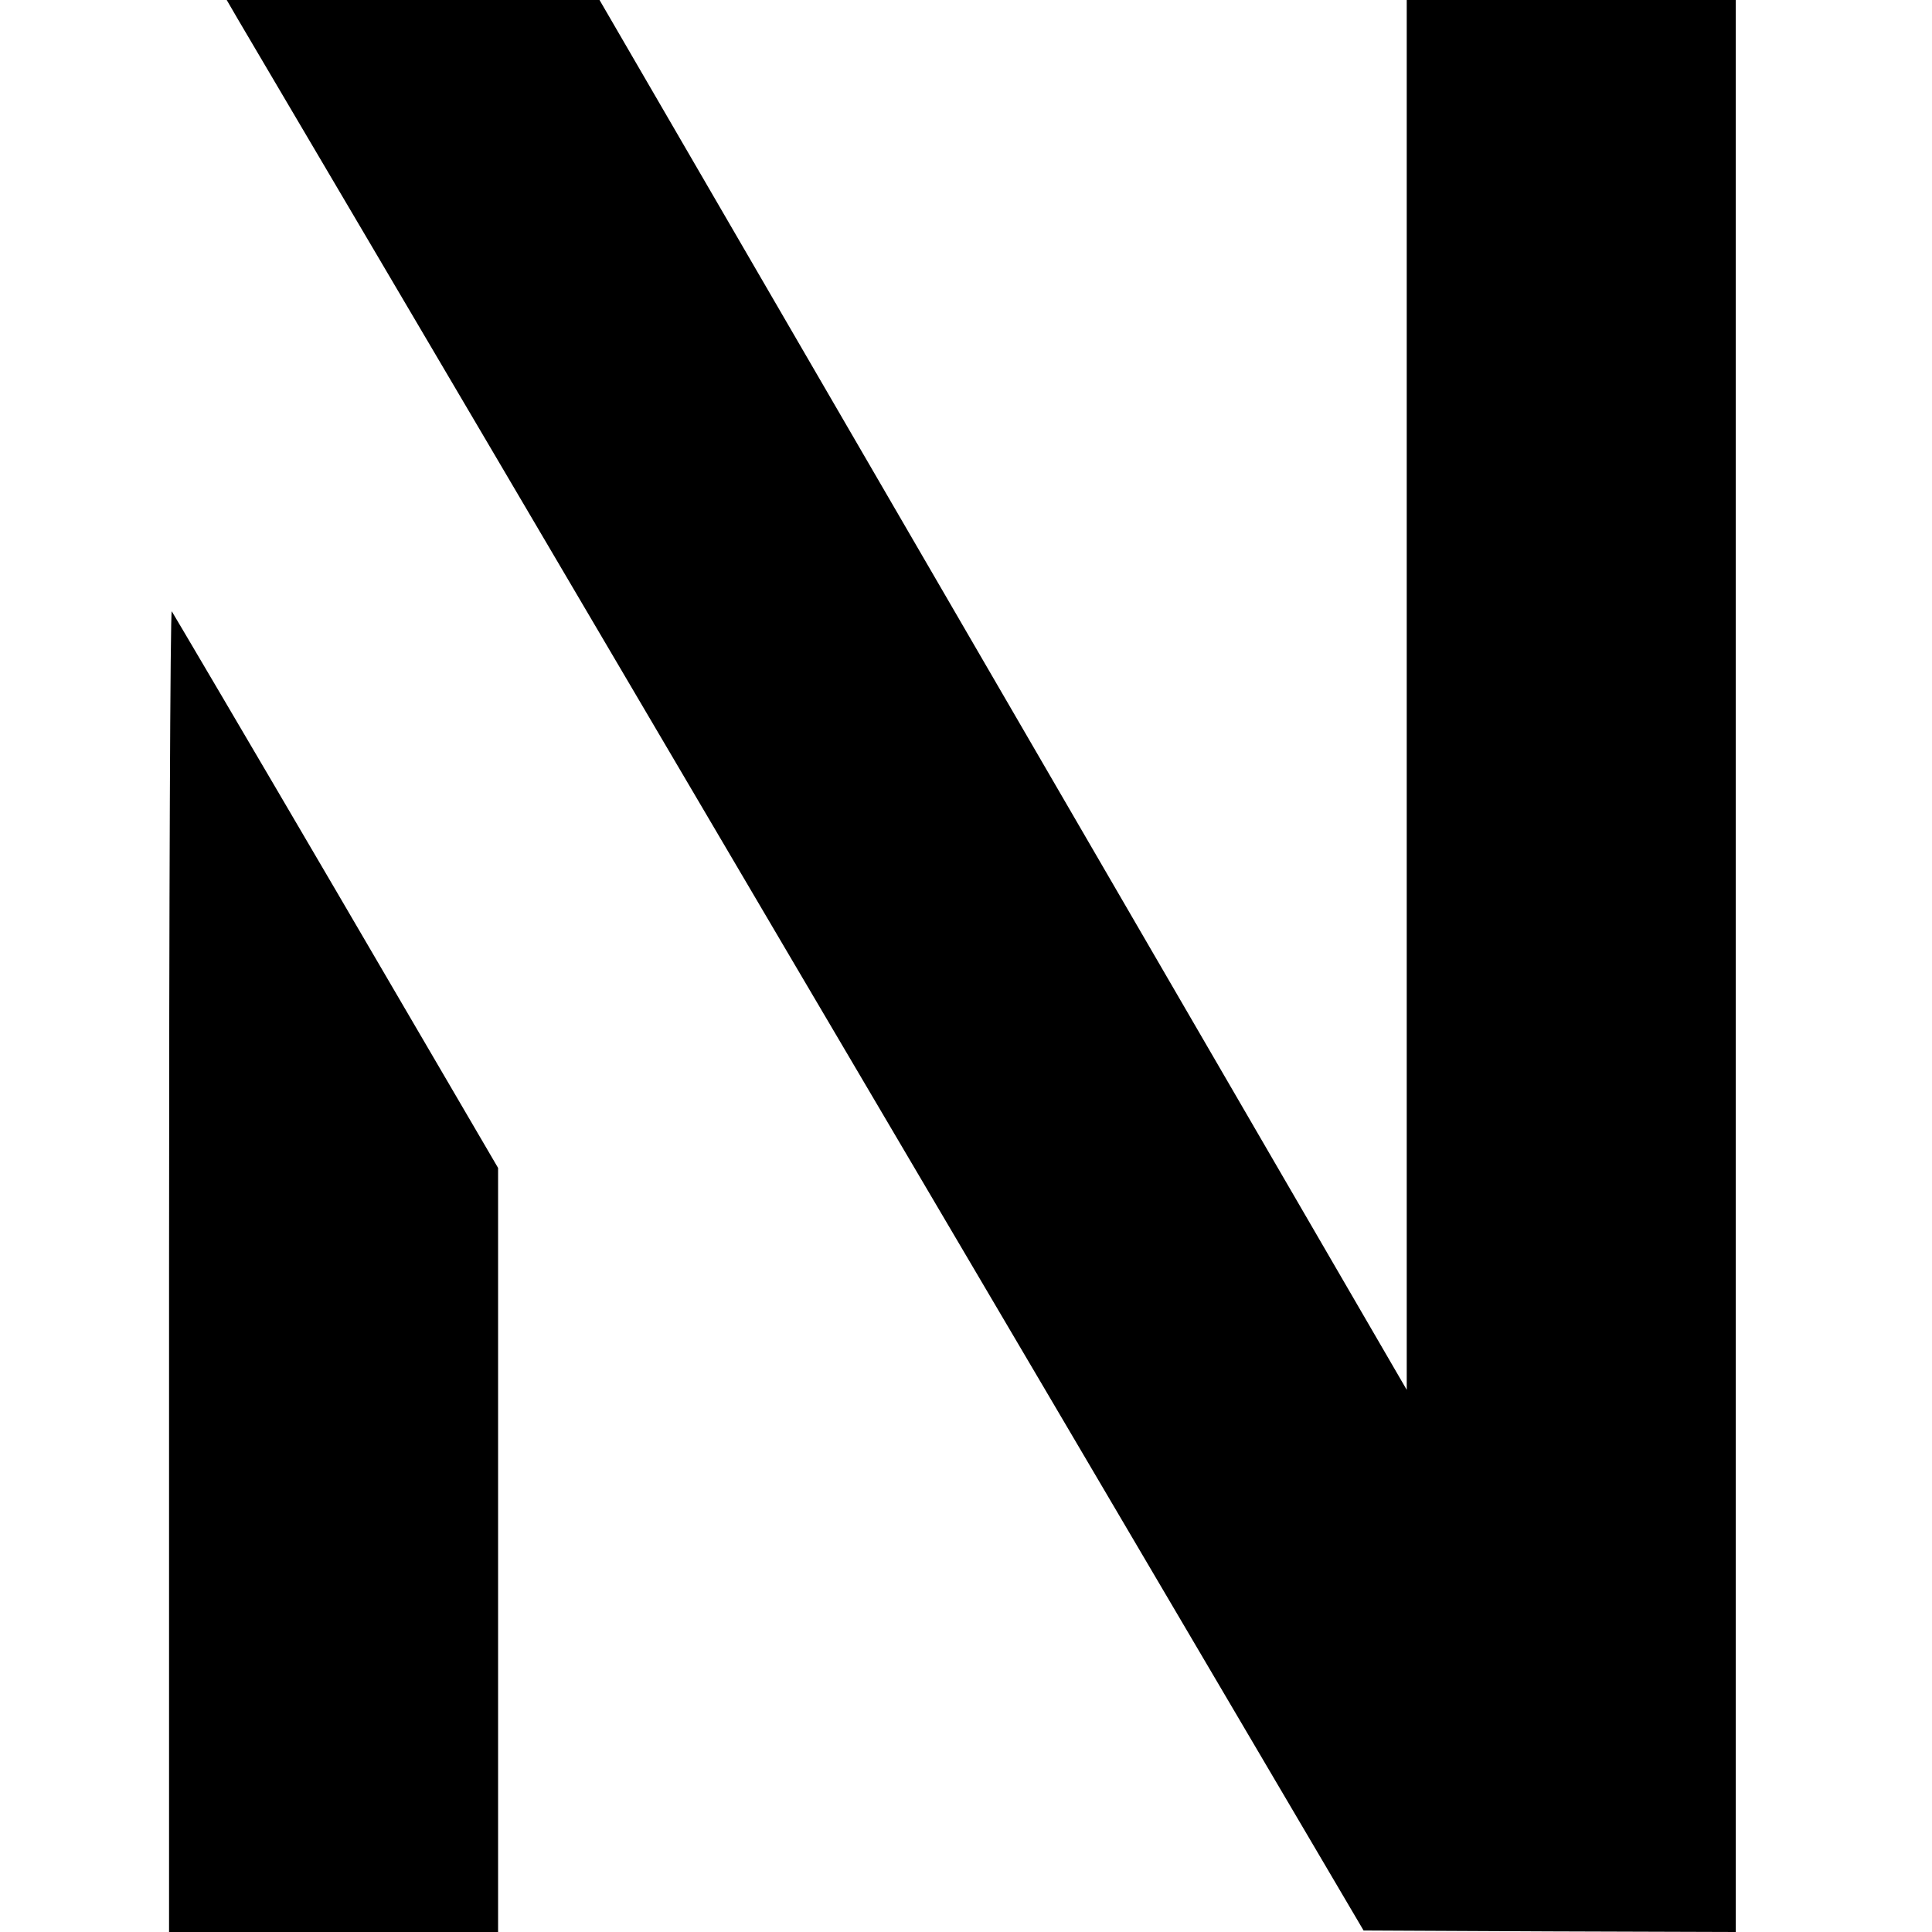
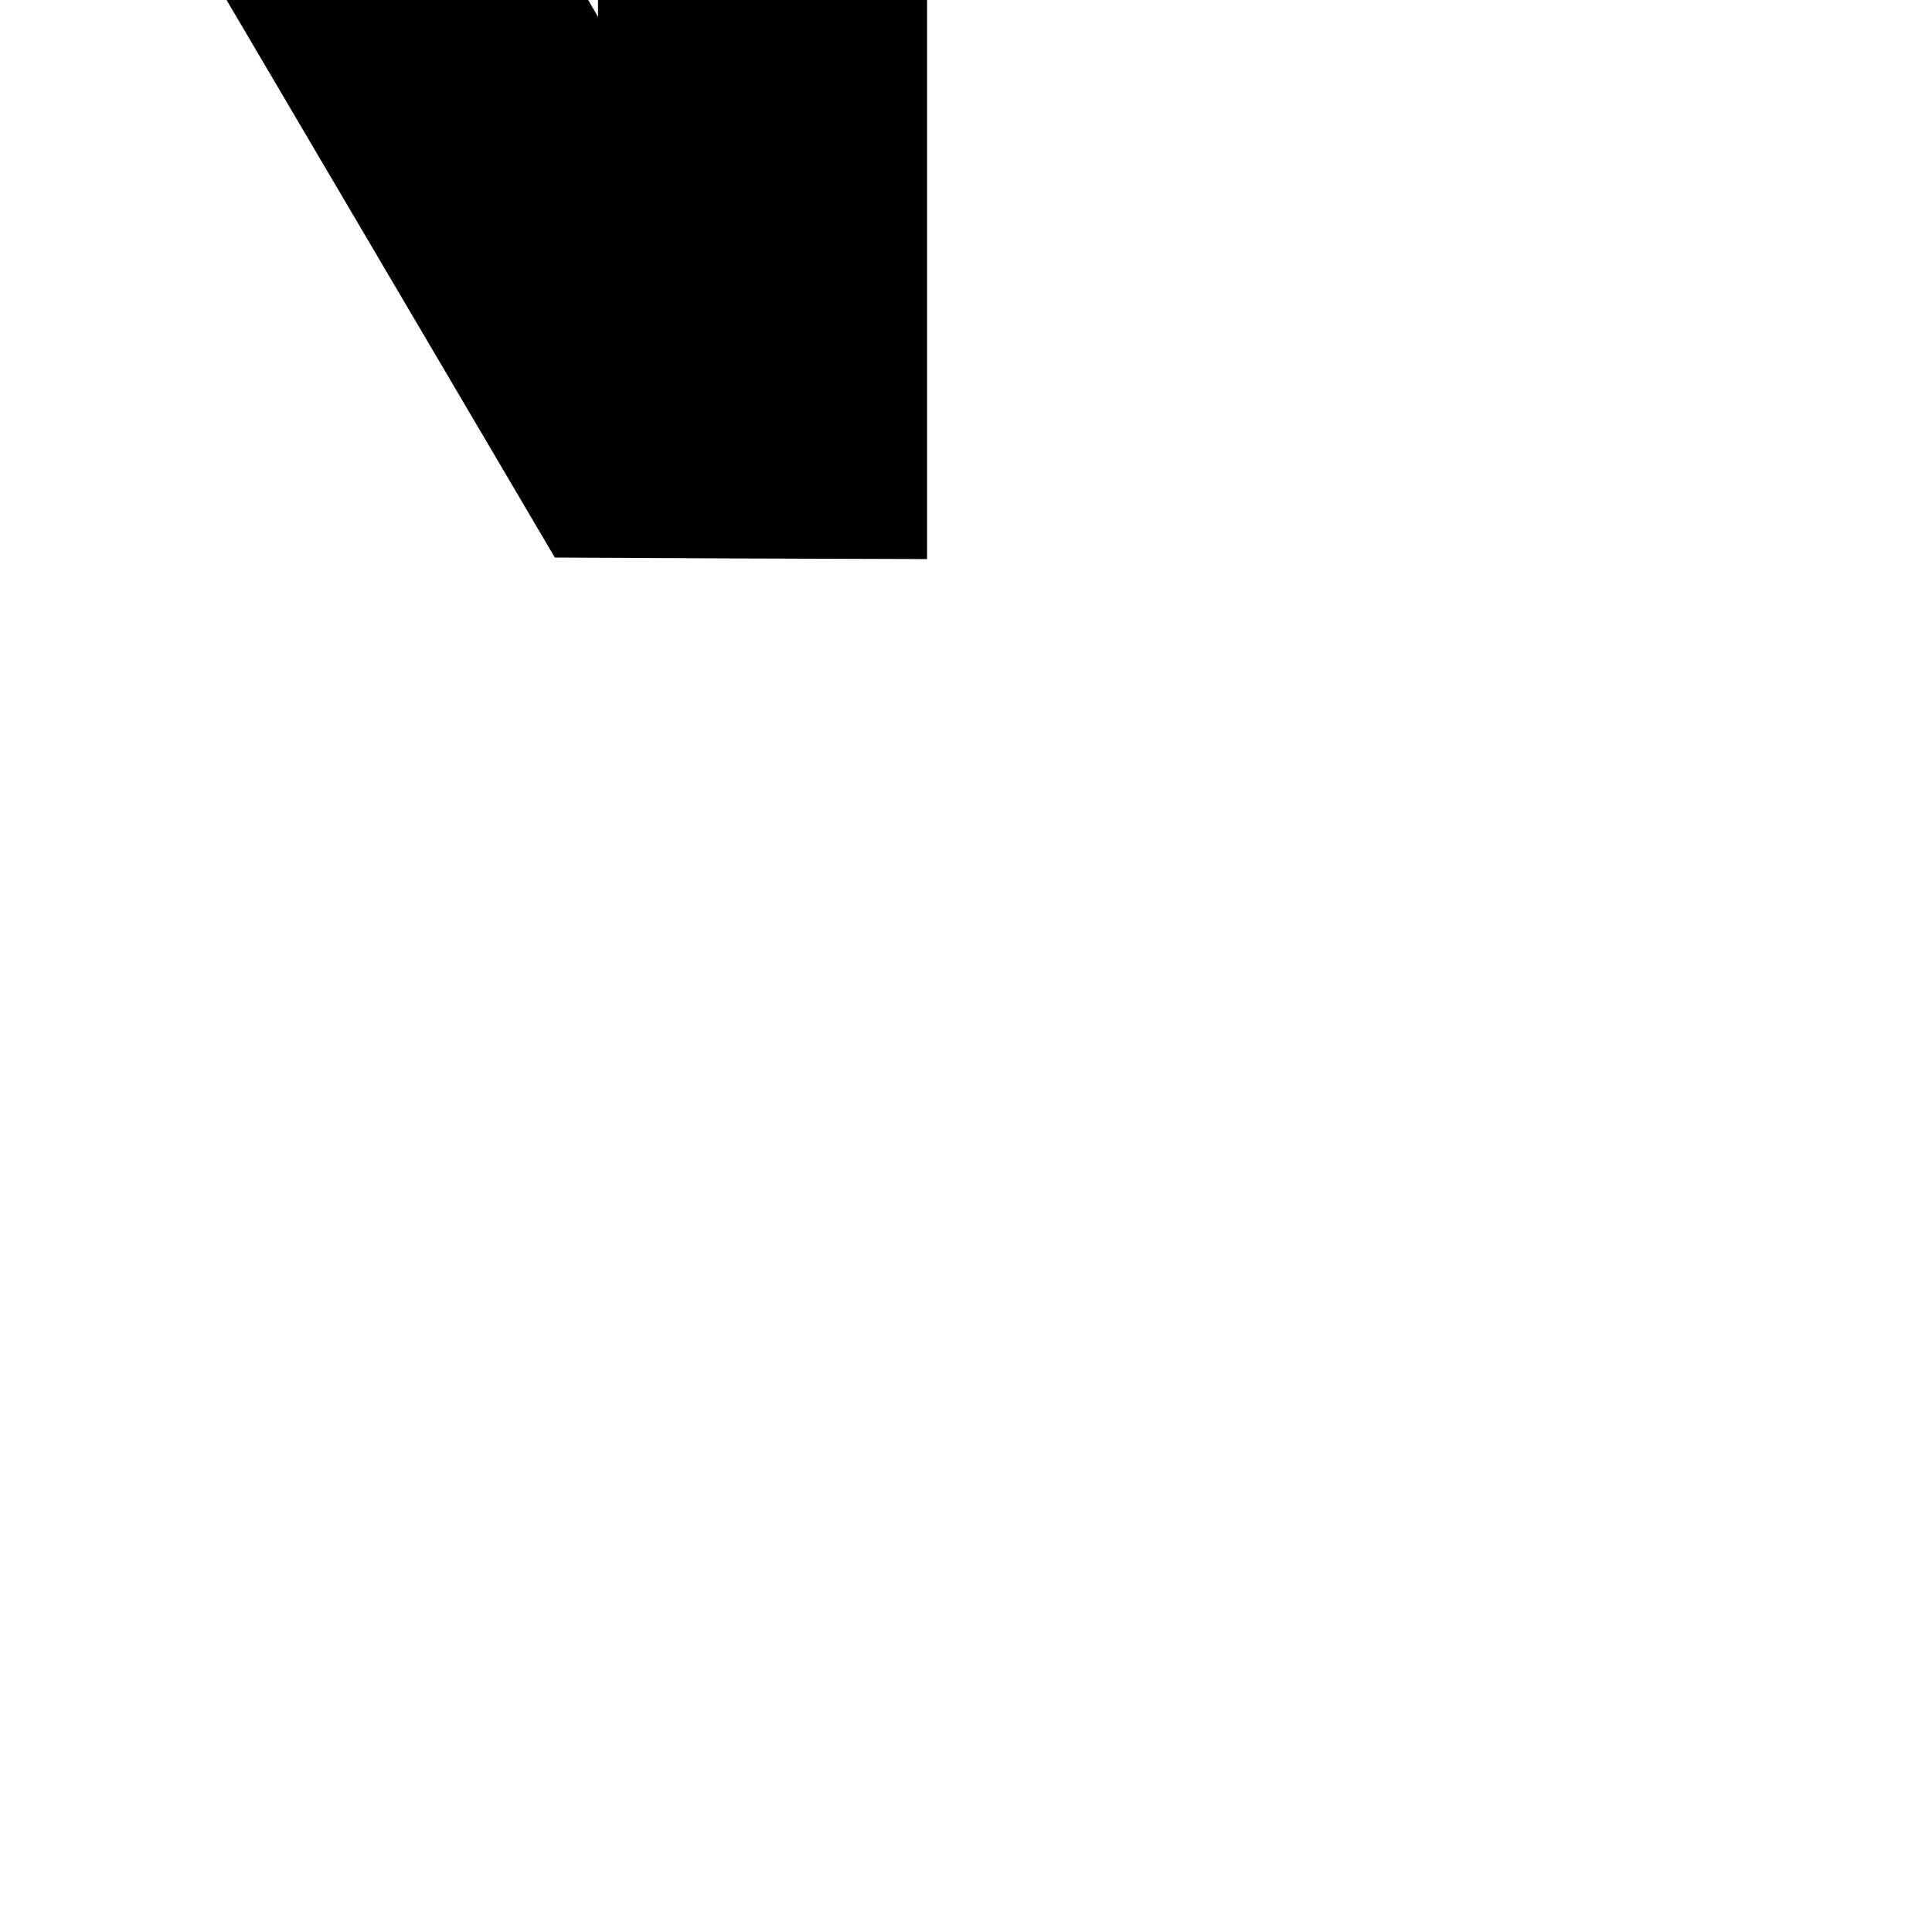
<svg xmlns="http://www.w3.org/2000/svg" version="1.0" width="640pt" height="640pt" viewBox="0 0 640 640" preserveAspectRatio="xMidYMid meet">
  <g transform="translate(0,640) scale(0.1,-0.1)" fill="#000000" stroke="none">
-     <path d="M790 6333 c22 -38 222 -376 444 -753 222 -377 580 -984 795 -1350 215 -366 863 -1466 1440 -2445 l1048 -1780 617 -3 616 -2 0 3200 0 3200 -545 0 -545 0 0 -2302 0 -2302 -1337 2302 -1337 2302 -617 0 -618 0 39 -67z" />
-     <path d="M560 2192 l0 -2192 545 0 545 0 0 1266 0 1265 -536 917 c-295 504 -541 921 -545 927 -5 5 -9 -962 -9 -2183z" />
+     <path d="M790 6333 l1048 -1780 617 -3 616 -2 0 3200 0 3200 -545 0 -545 0 0 -2302 0 -2302 -1337 2302 -1337 2302 -617 0 -618 0 39 -67z" />
  </g>
</svg>